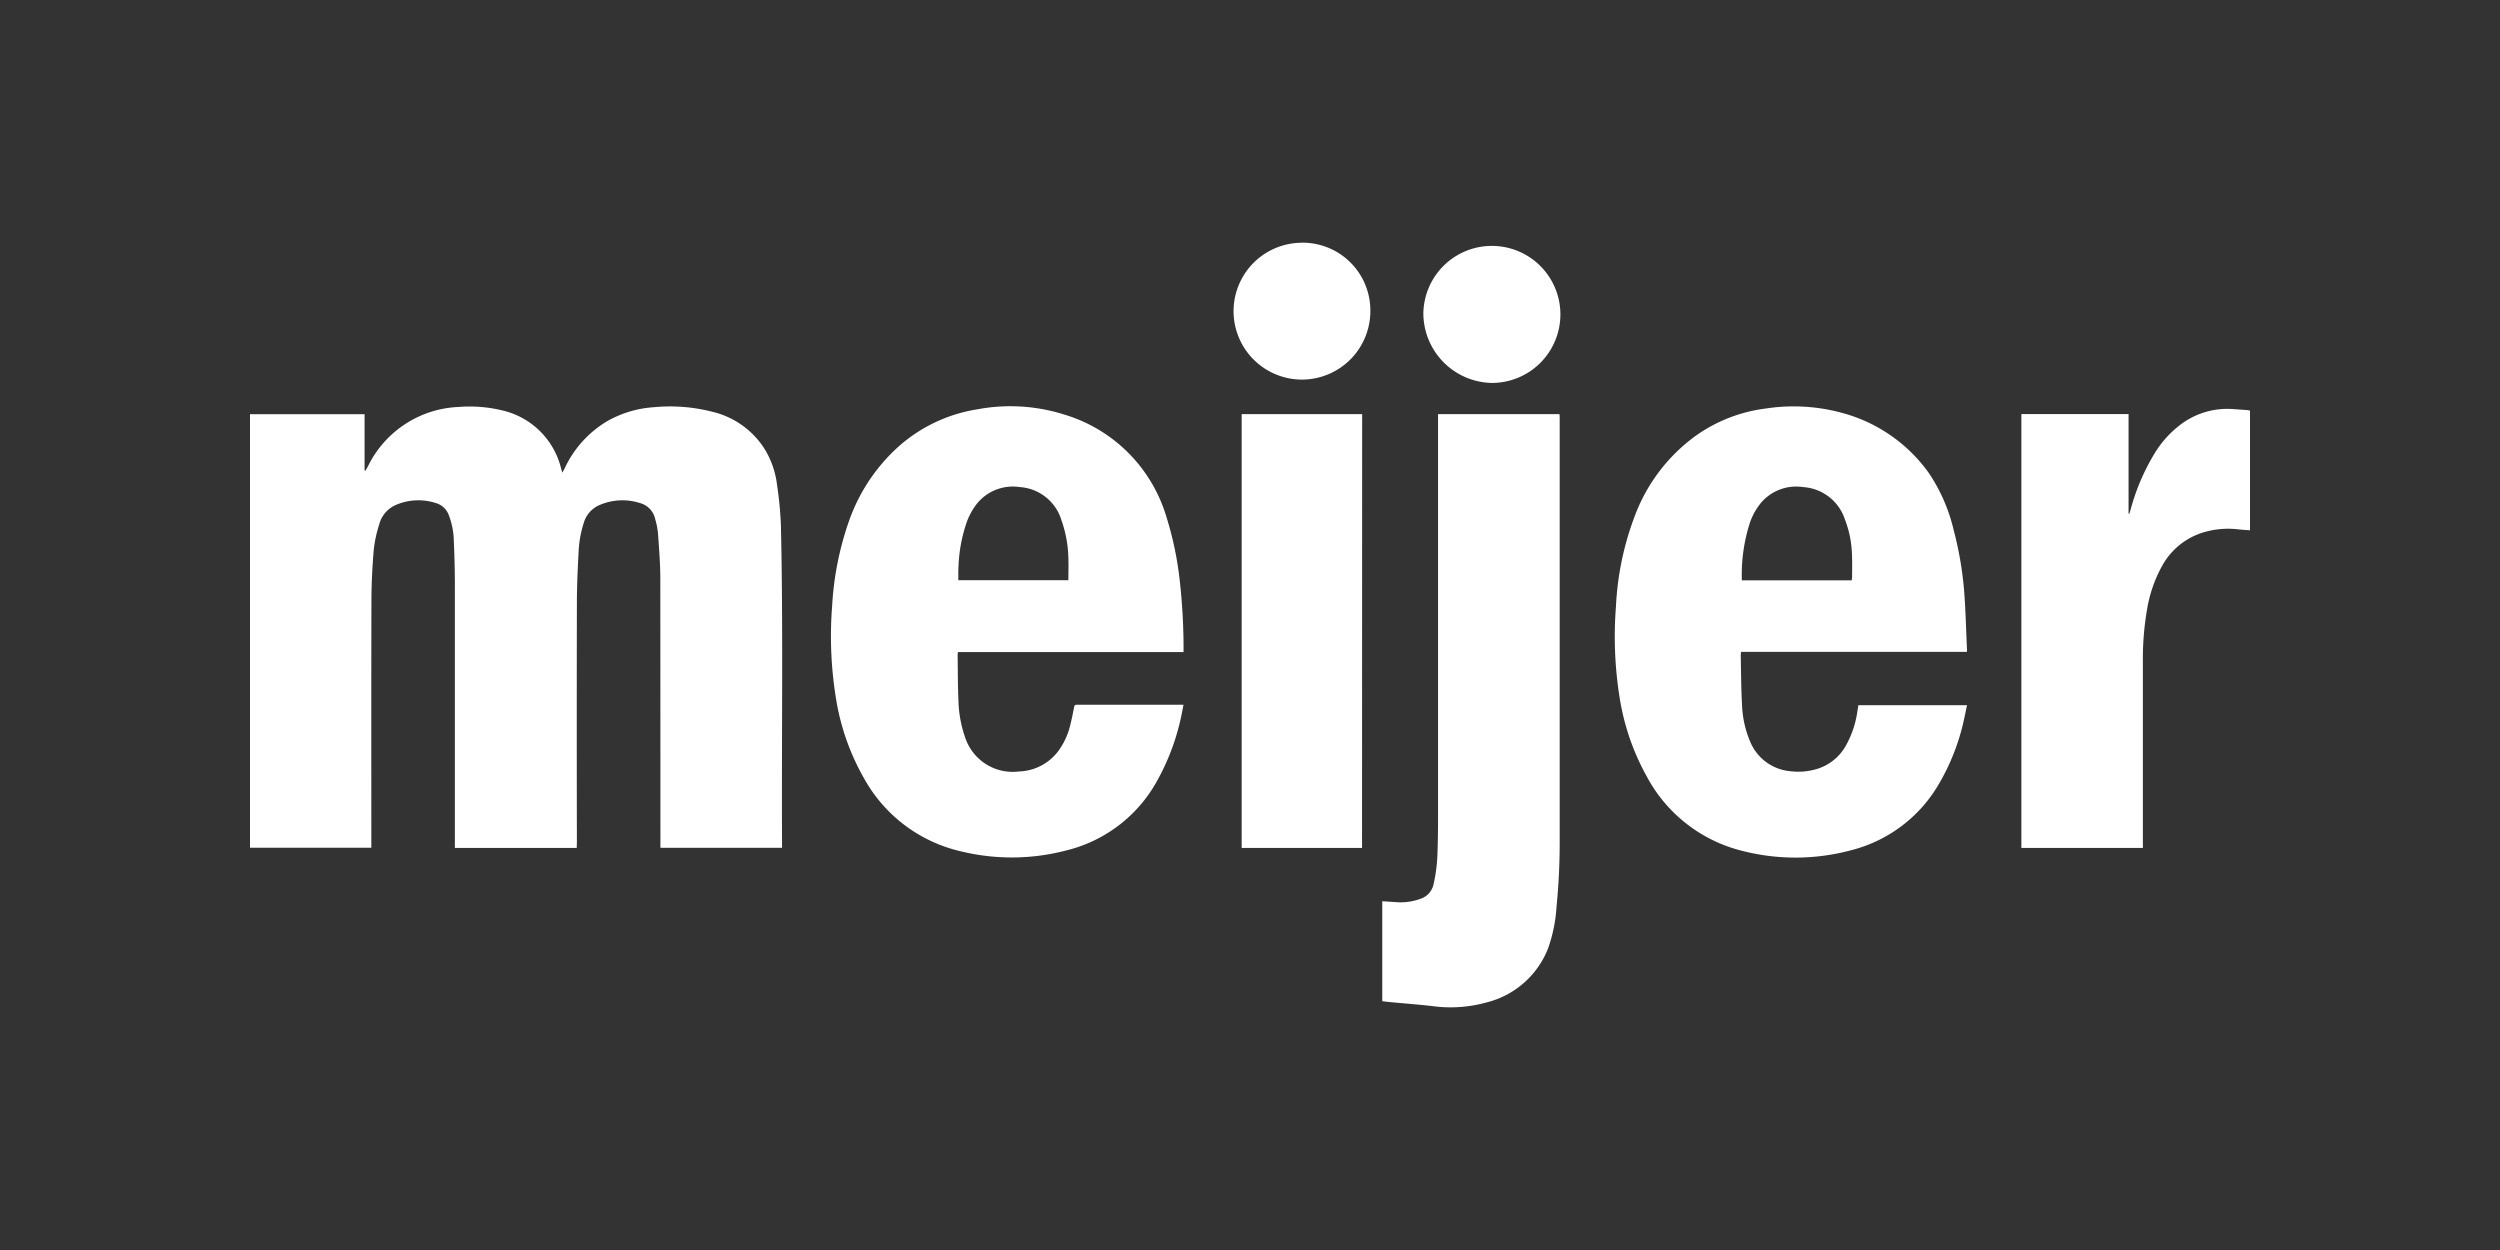
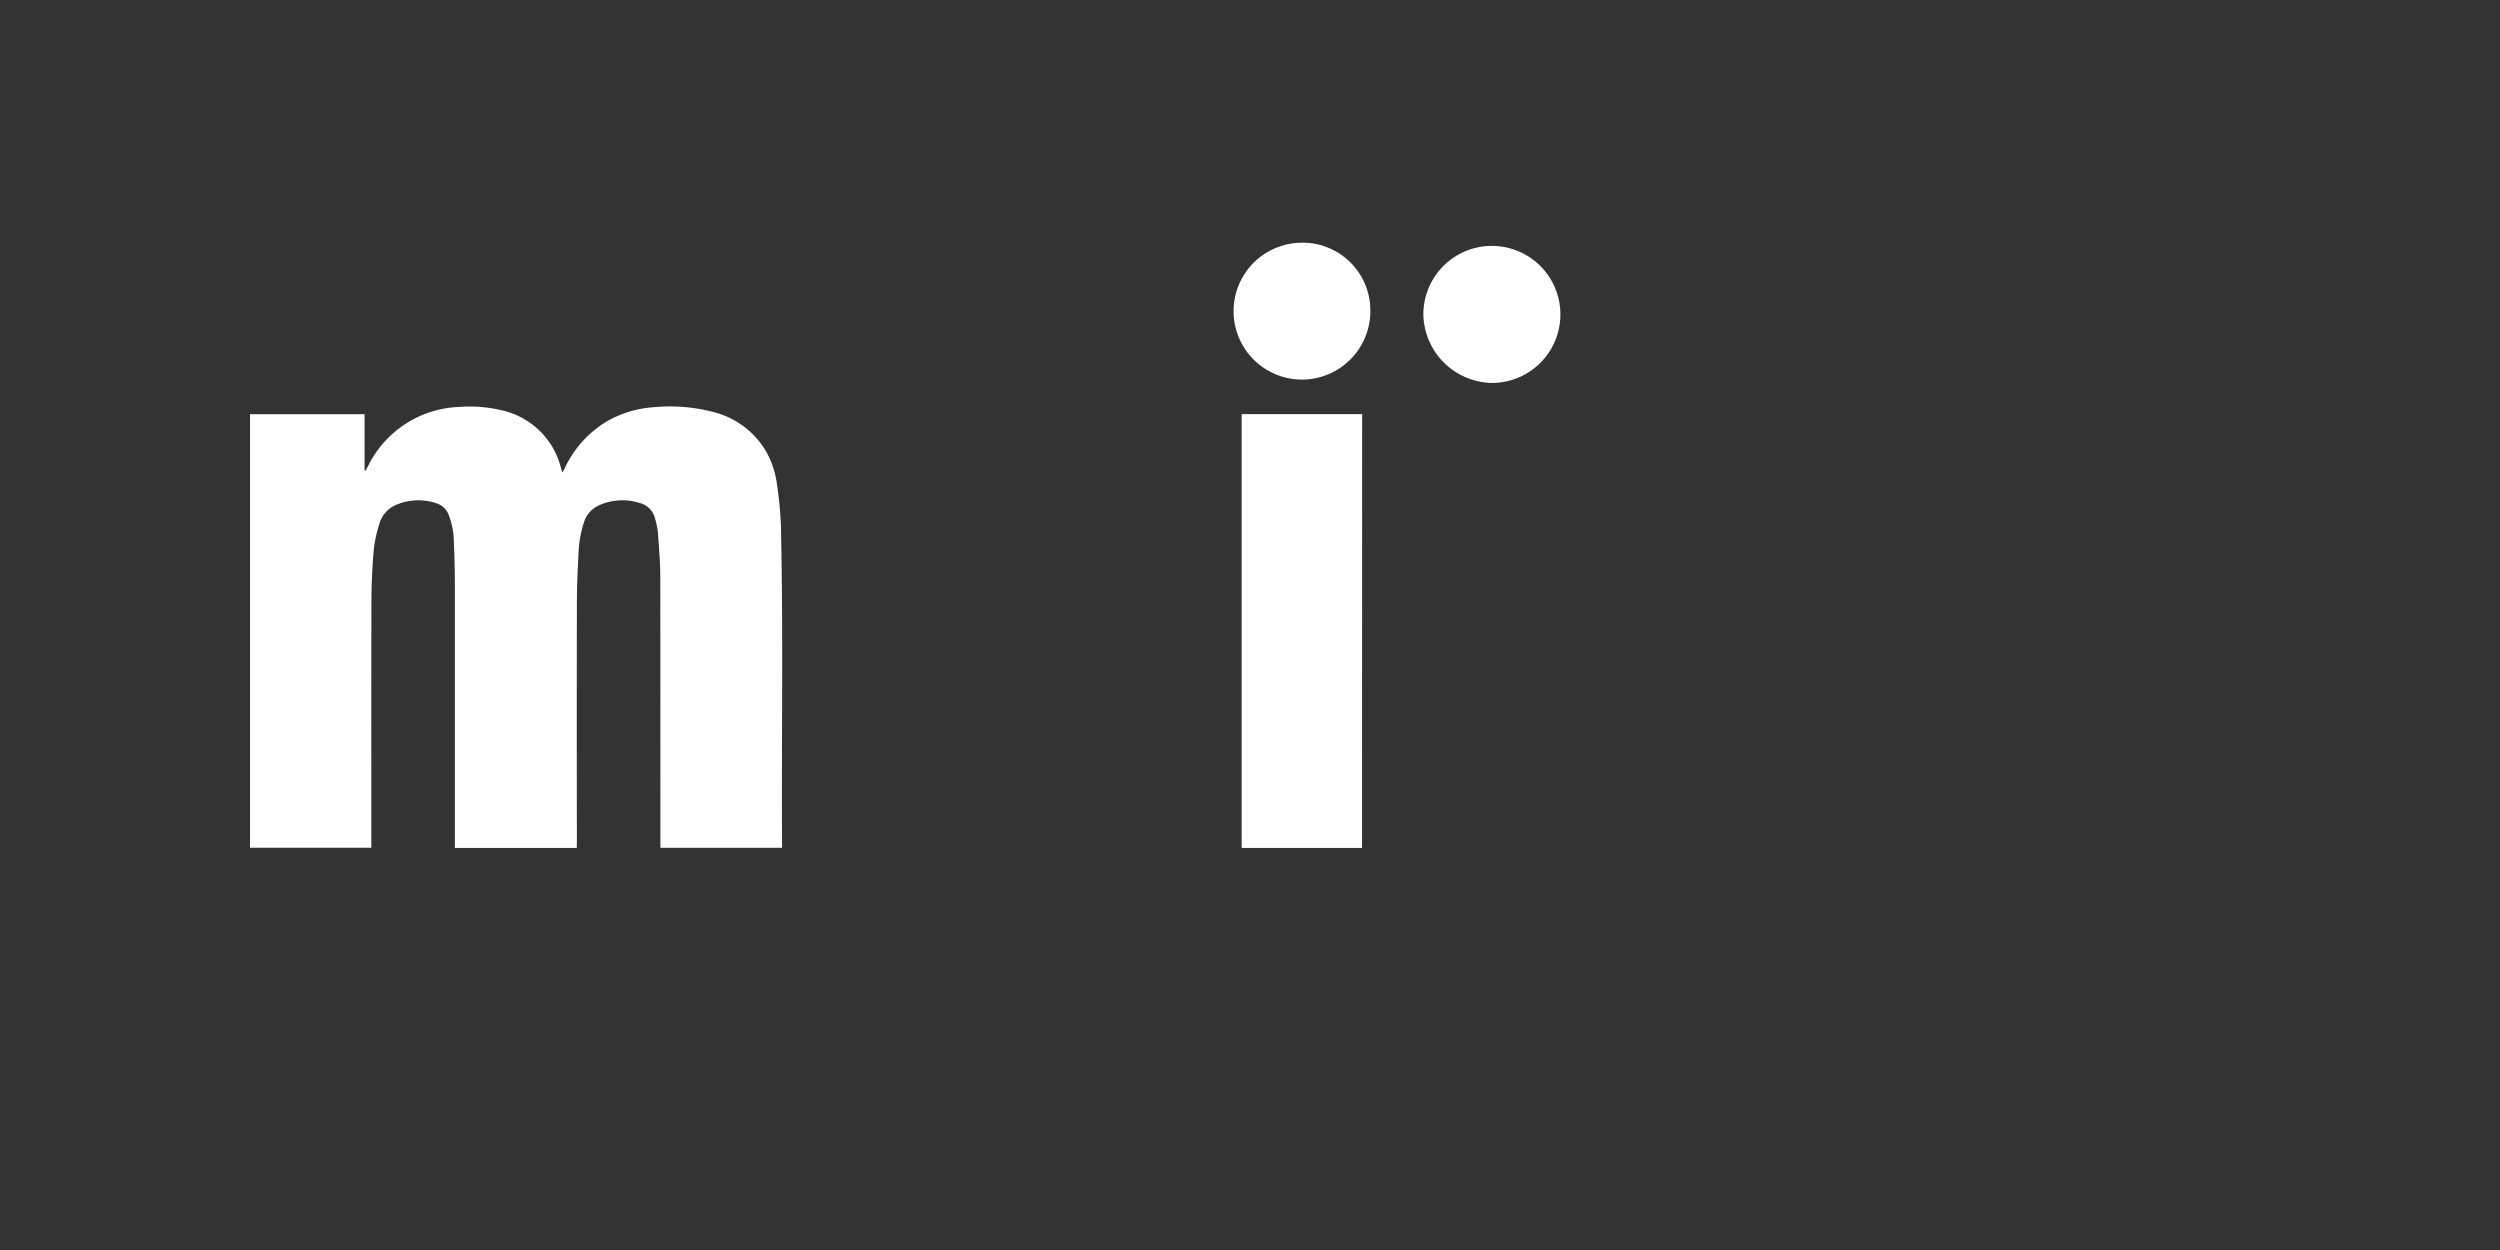
<svg xmlns="http://www.w3.org/2000/svg" id="Layer_1" data-name="Layer 1" width="120" height="60" viewBox="0 0 120 60">
  <rect x="0" y="0" width="120" height="60" fill="#333333" stroke="none" />
  <defs>
    <style>
      .cls-1 {
        fill: #fff;
      }
    </style>
  </defs>
  <title>Artboard 34</title>
  <g>
    <path class="cls-1" d="M27.683,40.7H21.834v-.265q0-6.133,0-12.267c0-.725-.016-1.45-.05-2.174a3.6,3.6,0,0,0-.255-1.3.93.93,0,0,0-.589-.541,2.724,2.724,0,0,0-1.958.093,1.4,1.4,0,0,0-.782.934,6.187,6.187,0,0,0-.259,1.2c-.067.8-.11,1.61-.112,2.415-.011,3.883-.005,7.765-.005,11.648v.249H12V19.881h5.5v2.7l.045.009c.041-.073.083-.147.123-.221a5.079,5.079,0,0,1,4.343-2.835,6.641,6.641,0,0,1,2.1.166,3.775,3.775,0,0,1,2.82,2.78c.014.047.027.1.041.143,0,.012.009.024.024.061.037-.072.067-.128.1-.186a5.172,5.172,0,0,1,2.048-2.281,5.226,5.226,0,0,1,2.226-.67,8.192,8.192,0,0,1,2.807.214,4.083,4.083,0,0,1,2.542,1.819,4.252,4.252,0,0,1,.578,1.689,17.875,17.875,0,0,1,.187,1.956c.114,5.076.028,10.153.054,15.229v.24H31.7v-.241q0-6.339-.005-12.679c0-.73-.062-1.46-.112-2.189a3.878,3.878,0,0,0-.136-.678,1.013,1.013,0,0,0-.732-.761,2.749,2.749,0,0,0-1.959.106,1.323,1.323,0,0,0-.726.818,5.288,5.288,0,0,0-.256,1.4c-.045.817-.081,1.636-.083,2.454q-.012,5.748,0,11.5Z" />
-     <path class="cls-1" d="M56.811,31.3H45.982a.827.827,0,0,0-.016.126c.011.769.008,1.538.043,2.305a5.753,5.753,0,0,0,.33,1.7,2.4,2.4,0,0,0,2.564,1.6,2.458,2.458,0,0,0,1.853-.925,3.412,3.412,0,0,0,.6-1.239c.075-.277.129-.559.184-.841.038-.193.032-.2.236-.2h5.032c-.027.14-.048.26-.073.379A11.042,11.042,0,0,1,55.5,37.553a6.813,6.813,0,0,1-4.284,3.259,10.316,10.316,0,0,1-5.086.054,7.143,7.143,0,0,1-4.674-3.538,11.289,11.289,0,0,1-1.313-3.707,18.6,18.6,0,0,1-.2-4.539,14.747,14.747,0,0,1,.794-4.03A8.682,8.682,0,0,1,42.951,21.6a7.43,7.43,0,0,1,3.976-1.955,8.563,8.563,0,0,1,4.152.252,7.3,7.3,0,0,1,4.905,4.9,16.061,16.061,0,0,1,.644,3.075,29.069,29.069,0,0,1,.183,3.217ZM46,27.848h5.282c0-.365.013-.715,0-1.063a5.824,5.824,0,0,0-.333-1.816,2.241,2.241,0,0,0-2-1.589,2.216,2.216,0,0,0-2.044.782,3.174,3.174,0,0,0-.524.967,7.281,7.281,0,0,0-.372,2.037C45.992,27.389,46,27.613,46,27.848Z" />
-     <path class="cls-1" d="M94.414,31.291H83.572a1.41,1.41,0,0,0-.016.177c.017.781.016,1.563.061,2.343a4.953,4.953,0,0,0,.412,1.836,2.307,2.307,0,0,0,1.9,1.371,3.1,3.1,0,0,0,1.1-.059,2.391,2.391,0,0,0,1.586-1.191,4.738,4.738,0,0,0,.542-1.645c.014-.086.029-.172.046-.273h5.213c-.05.236-.094.467-.147.7a10.515,10.515,0,0,1-1.2,3.077,6.8,6.8,0,0,1-4.229,3.188,10.281,10.281,0,0,1-5.231.022,7.136,7.136,0,0,1-4.565-3.568,11.455,11.455,0,0,1-1.3-3.771,18.559,18.559,0,0,1-.179-4.373,14.135,14.135,0,0,1,.968-4.523,8.375,8.375,0,0,1,2.83-3.661,7.388,7.388,0,0,1,3.4-1.333,8.834,8.834,0,0,1,3.734.232,7.5,7.5,0,0,1,4.084,2.86,8.276,8.276,0,0,1,1.193,2.733,16.8,16.8,0,0,1,.527,3.249c.052.792.074,1.586.108,2.379C94.417,31.123,94.414,31.191,94.414,31.291ZM83.609,27.855h5.273a1.6,1.6,0,0,0,.019-.171c0-.405.012-.811-.014-1.215a4.982,4.982,0,0,0-.329-1.531,2.262,2.262,0,0,0-2.012-1.558,2.214,2.214,0,0,0-2.055.8,3.125,3.125,0,0,0-.5.924A8.143,8.143,0,0,0,83.609,27.855Z" />
-     <path class="cls-1" d="M66.349,48.059v-4.8l.625.041a2.768,2.768,0,0,0,1.216-.16.938.938,0,0,0,.621-.694A7.822,7.822,0,0,0,69,40.922c.02-.574.026-1.15.026-1.725q0-9.509,0-19.019v-.3h5.831c0,.058.008.118.008.178q0,10.064,0,20.126a32.051,32.051,0,0,1-.152,3.351,7.252,7.252,0,0,1-.414,2.012,4.282,4.282,0,0,1-2.956,2.575,6.441,6.441,0,0,1-2.563.176c-.608-.072-1.219-.117-1.829-.175C66.75,48.106,66.553,48.082,66.349,48.059Z" />
-     <path class="cls-1" d="M102.859,40.7H97.026V19.875h5.145v4.781l.036.006c.017-.053.035-.107.051-.161a10.379,10.379,0,0,1,1.169-2.749,4.975,4.975,0,0,1,1.223-1.359,3.719,3.719,0,0,1,2.566-.755c.206.015.412.028.617.044.055,0,.109.017.167.027v5.746c-.2-.016-.393-.028-.583-.048a4.1,4.1,0,0,0-1.776.186,3.381,3.381,0,0,0-1.871,1.591,6.487,6.487,0,0,0-.719,2.118,13.785,13.785,0,0,0-.193,2.426q0,4.35,0,8.7Z" />
    <path class="cls-1" d="M65.378,40.7H59.6V19.878h5.783Z" />
    <path class="cls-1" d="M68.321,15.071a3.289,3.289,0,1,1,3.28,3.31A3.353,3.353,0,0,1,68.321,15.071Z" />
    <path class="cls-1" d="M62.5,11.649a3.253,3.253,0,0,1,3.277,3.269,3.288,3.288,0,0,1-3.167,3.3,3.284,3.284,0,1,1-.11-6.566Z" />
  </g>
</svg>